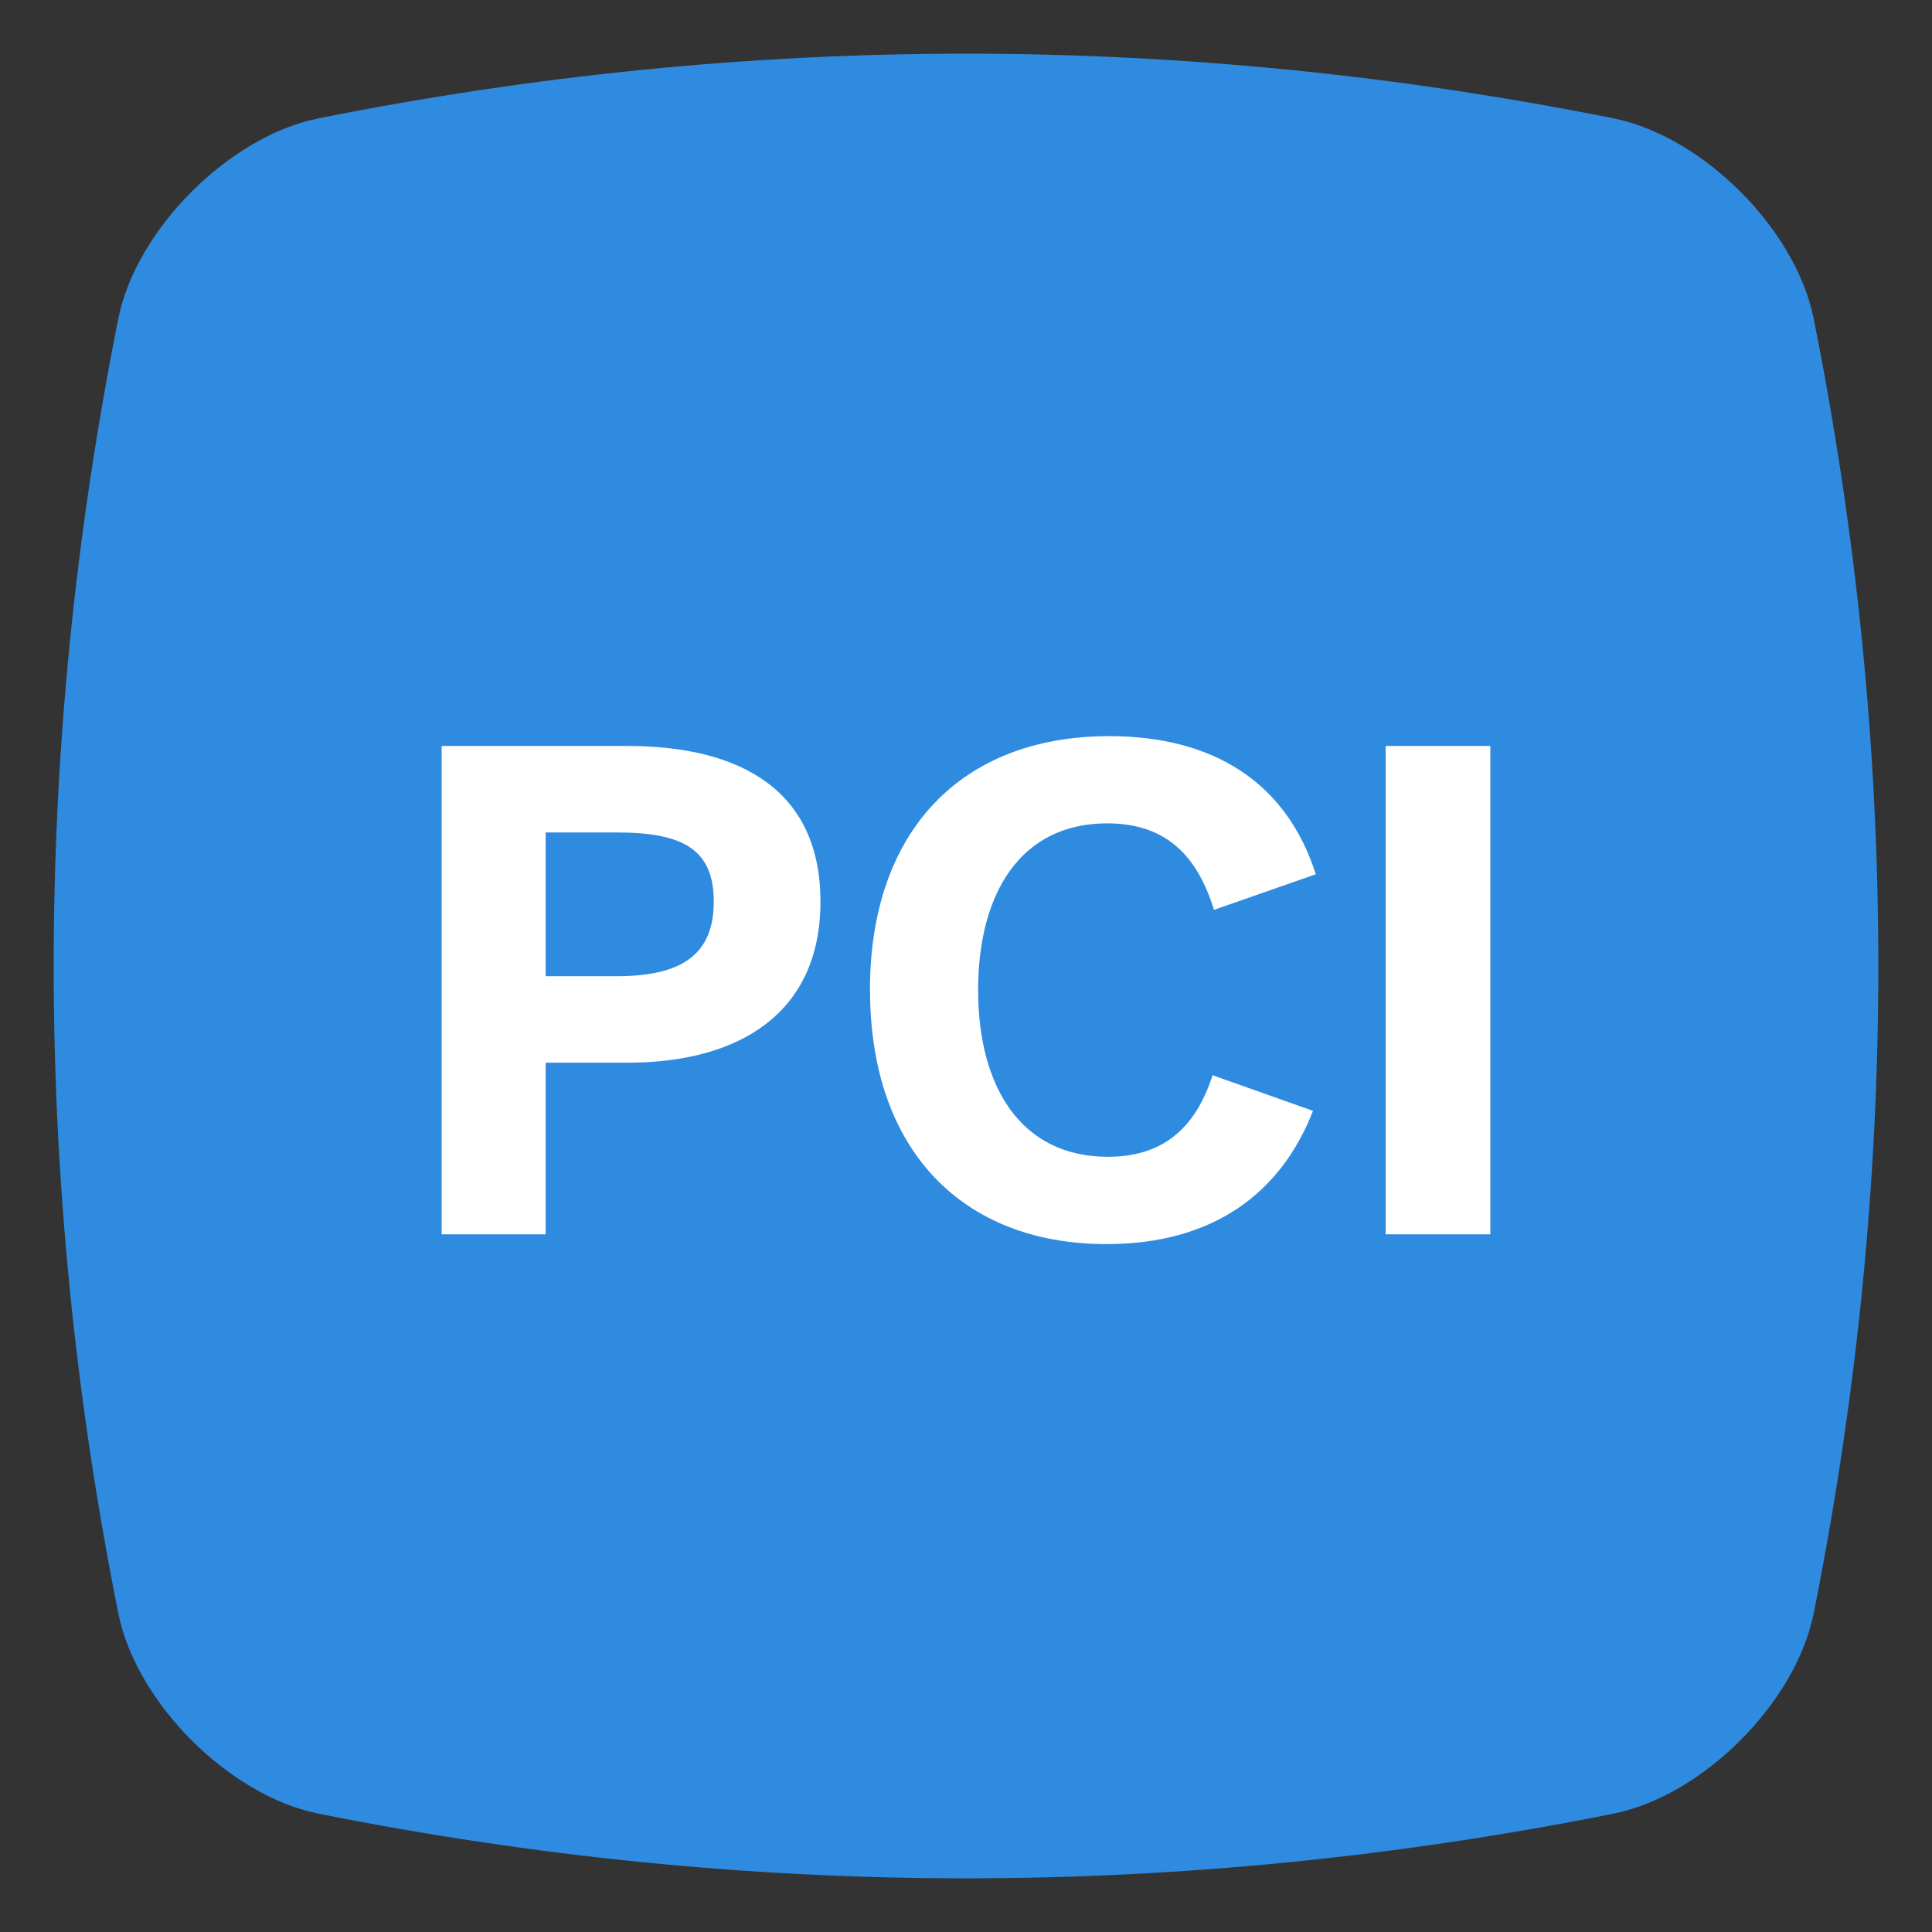
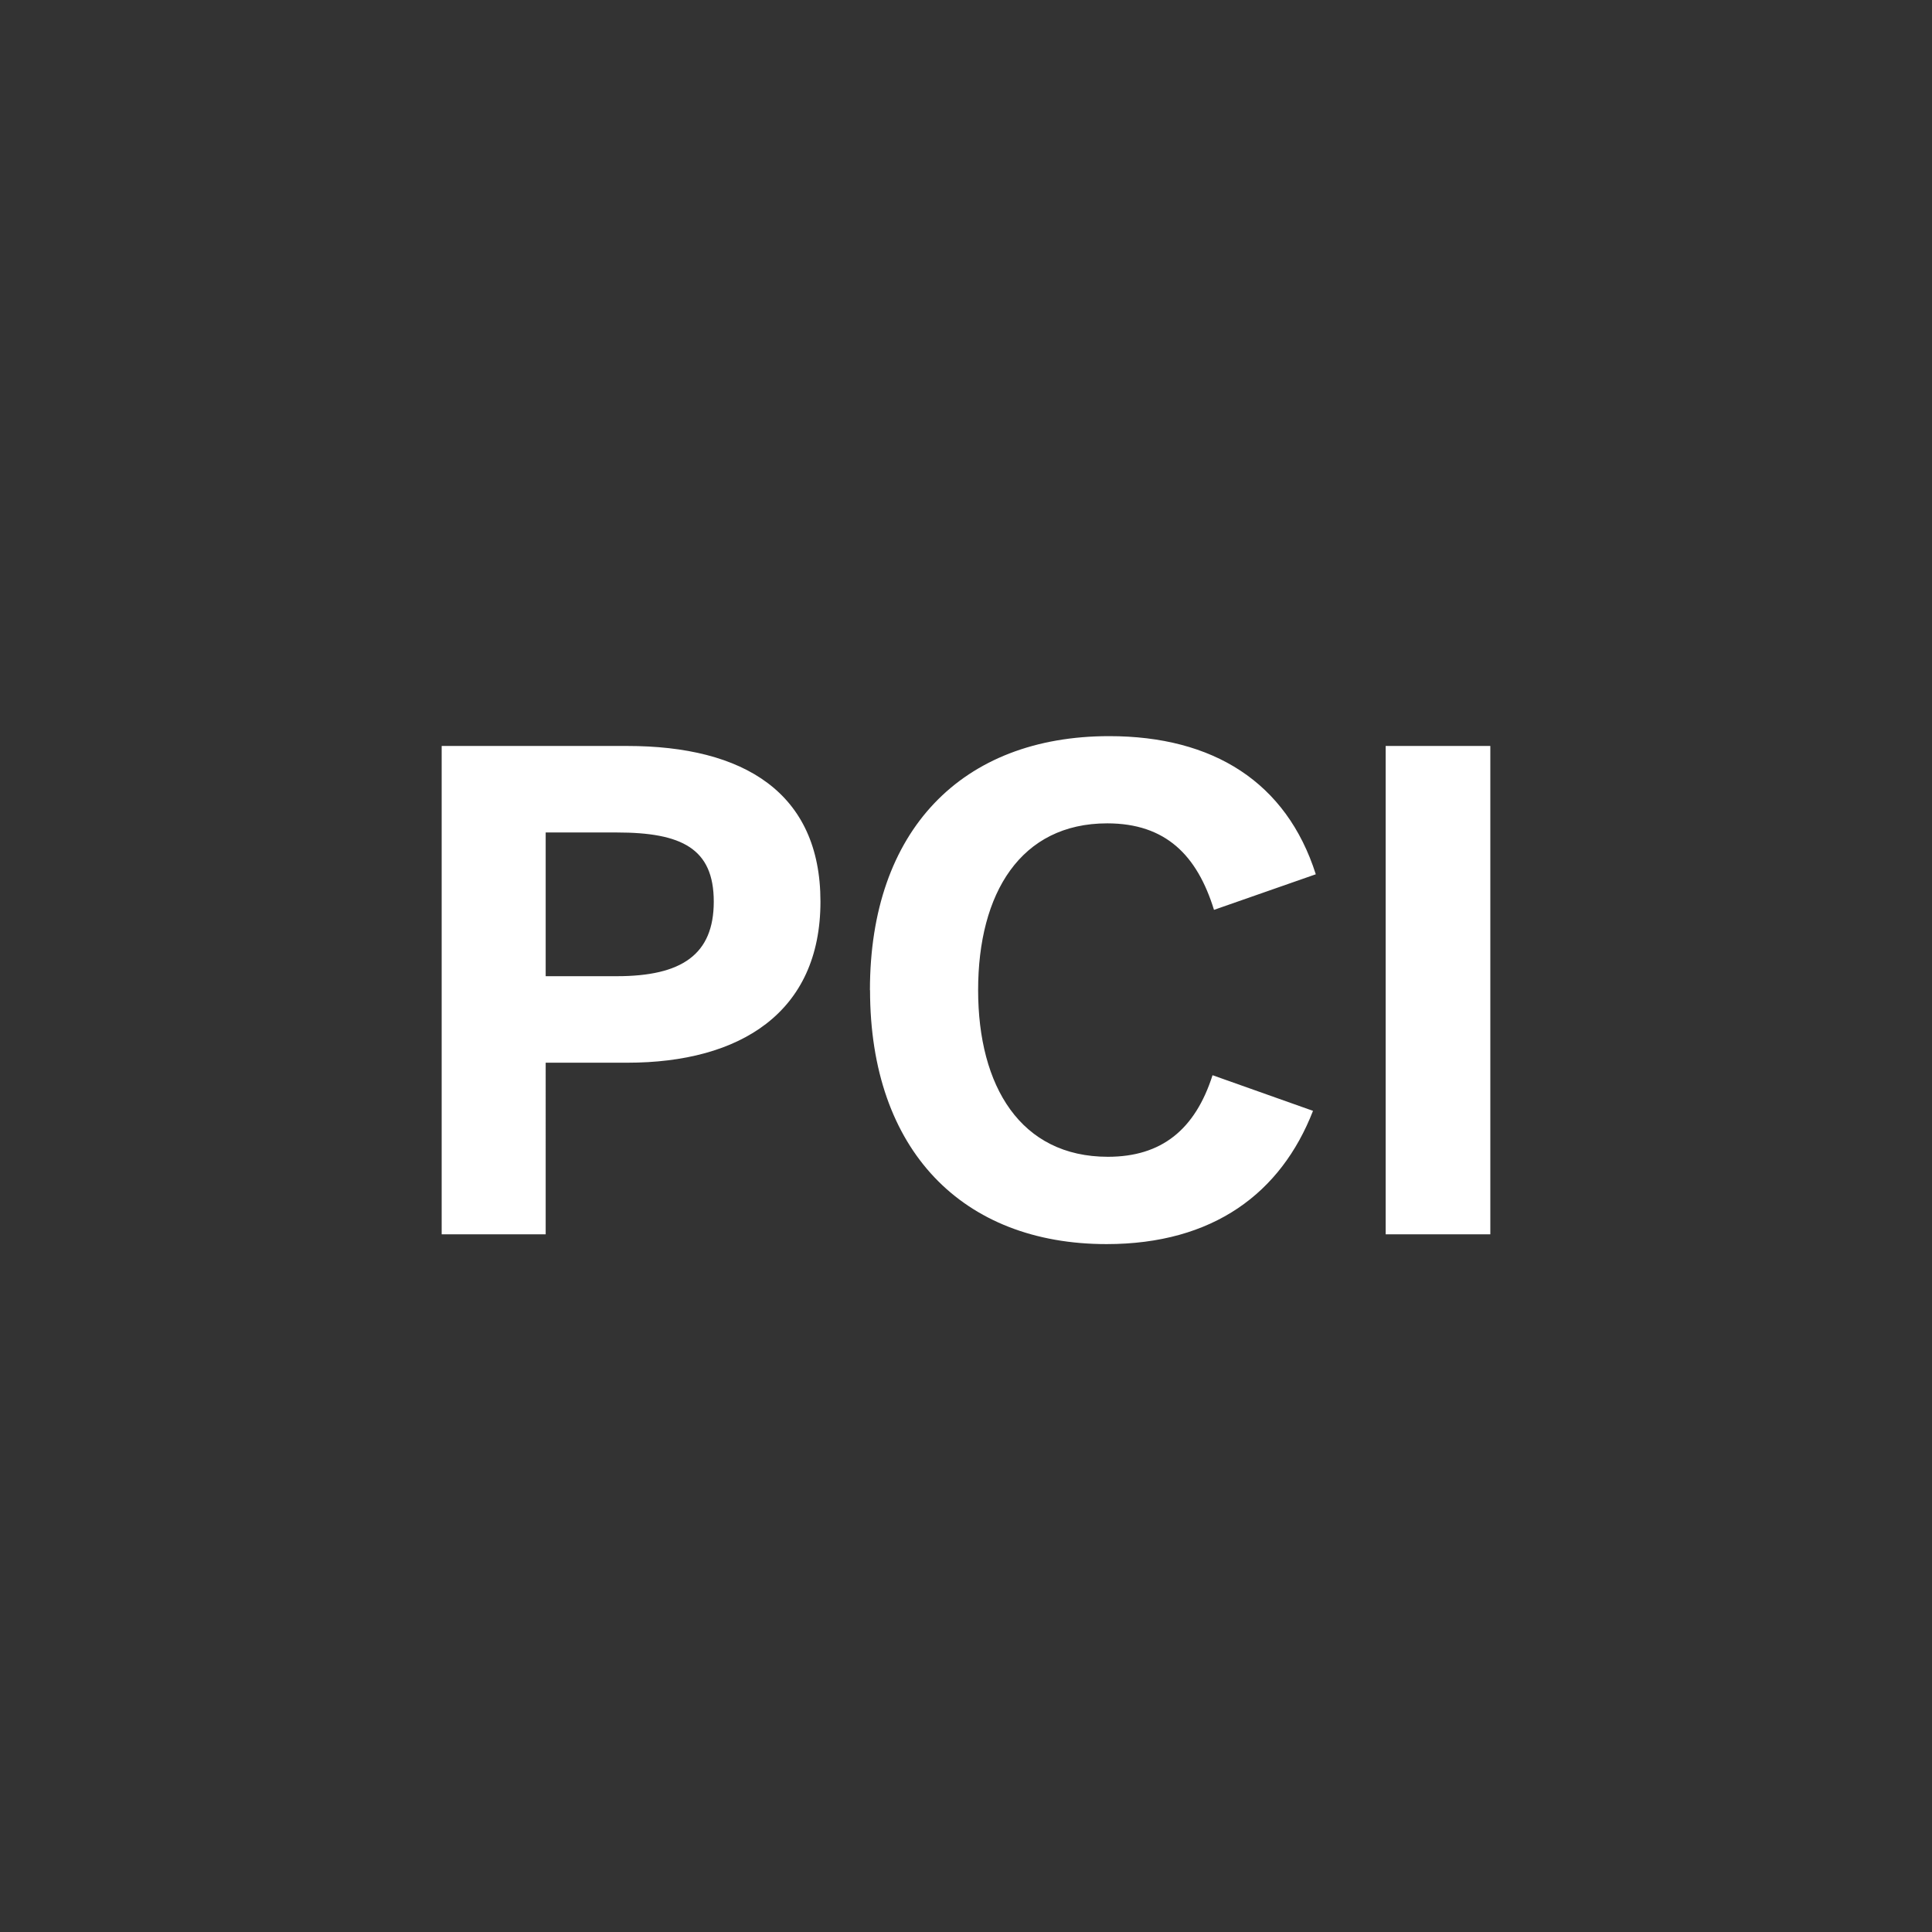
<svg xmlns="http://www.w3.org/2000/svg" width="36" height="36">
  <rect width="100%" height="100%" fill="#333333" stroke="none" />
  <g fill="none" fill-rule="evenodd">
-     <path d="M30.09 33.79c-8.06 1.613-16.12 1.613-24.18 0-1.65-.346-3.354-2.05-3.7-3.7-1.613-8.06-1.613-16.12 0-24.18.346-1.65 2.05-3.354 3.7-3.7 8.06-1.613 16.12-1.613 24.18 0 1.65.346 3.354 2.05 3.7 3.7 1.613 8.06 1.613 16.12 0 24.18-.346 1.65-2.05 3.354-3.7 3.7" stroke="none" fill="#2E8BE0" />
    <path d="M11.688 19.802h-1.52V23H8.23v-9.1h3.458c2.17 0 3.6.87 3.6 2.9 0 2.066-1.494 3.002-3.6 3.002zM13.3 16.8c0-.99-.598-1.288-1.807-1.288h-1.325v2.678h1.325c1.21 0 1.807-.403 1.807-1.39zm2.912 1.65c0 2.99 1.73 4.732 4.407 4.732 1.988 0 3.25-.95 3.847-2.483l-1.872-.664c-.325 1.014-.95 1.52-1.95 1.52-1.625 0-2.418-1.312-2.418-3.106 0-1.807.793-3.107 2.405-3.107 1.092 0 1.677.598 1.99 1.612l1.897-.663c-.547-1.716-1.912-2.574-3.85-2.574-2.742 0-4.458 1.755-4.458 4.732zM25.82 23h1.95v-9.1h-1.95V23z" fill="#FFF" />
  </g>
</svg>